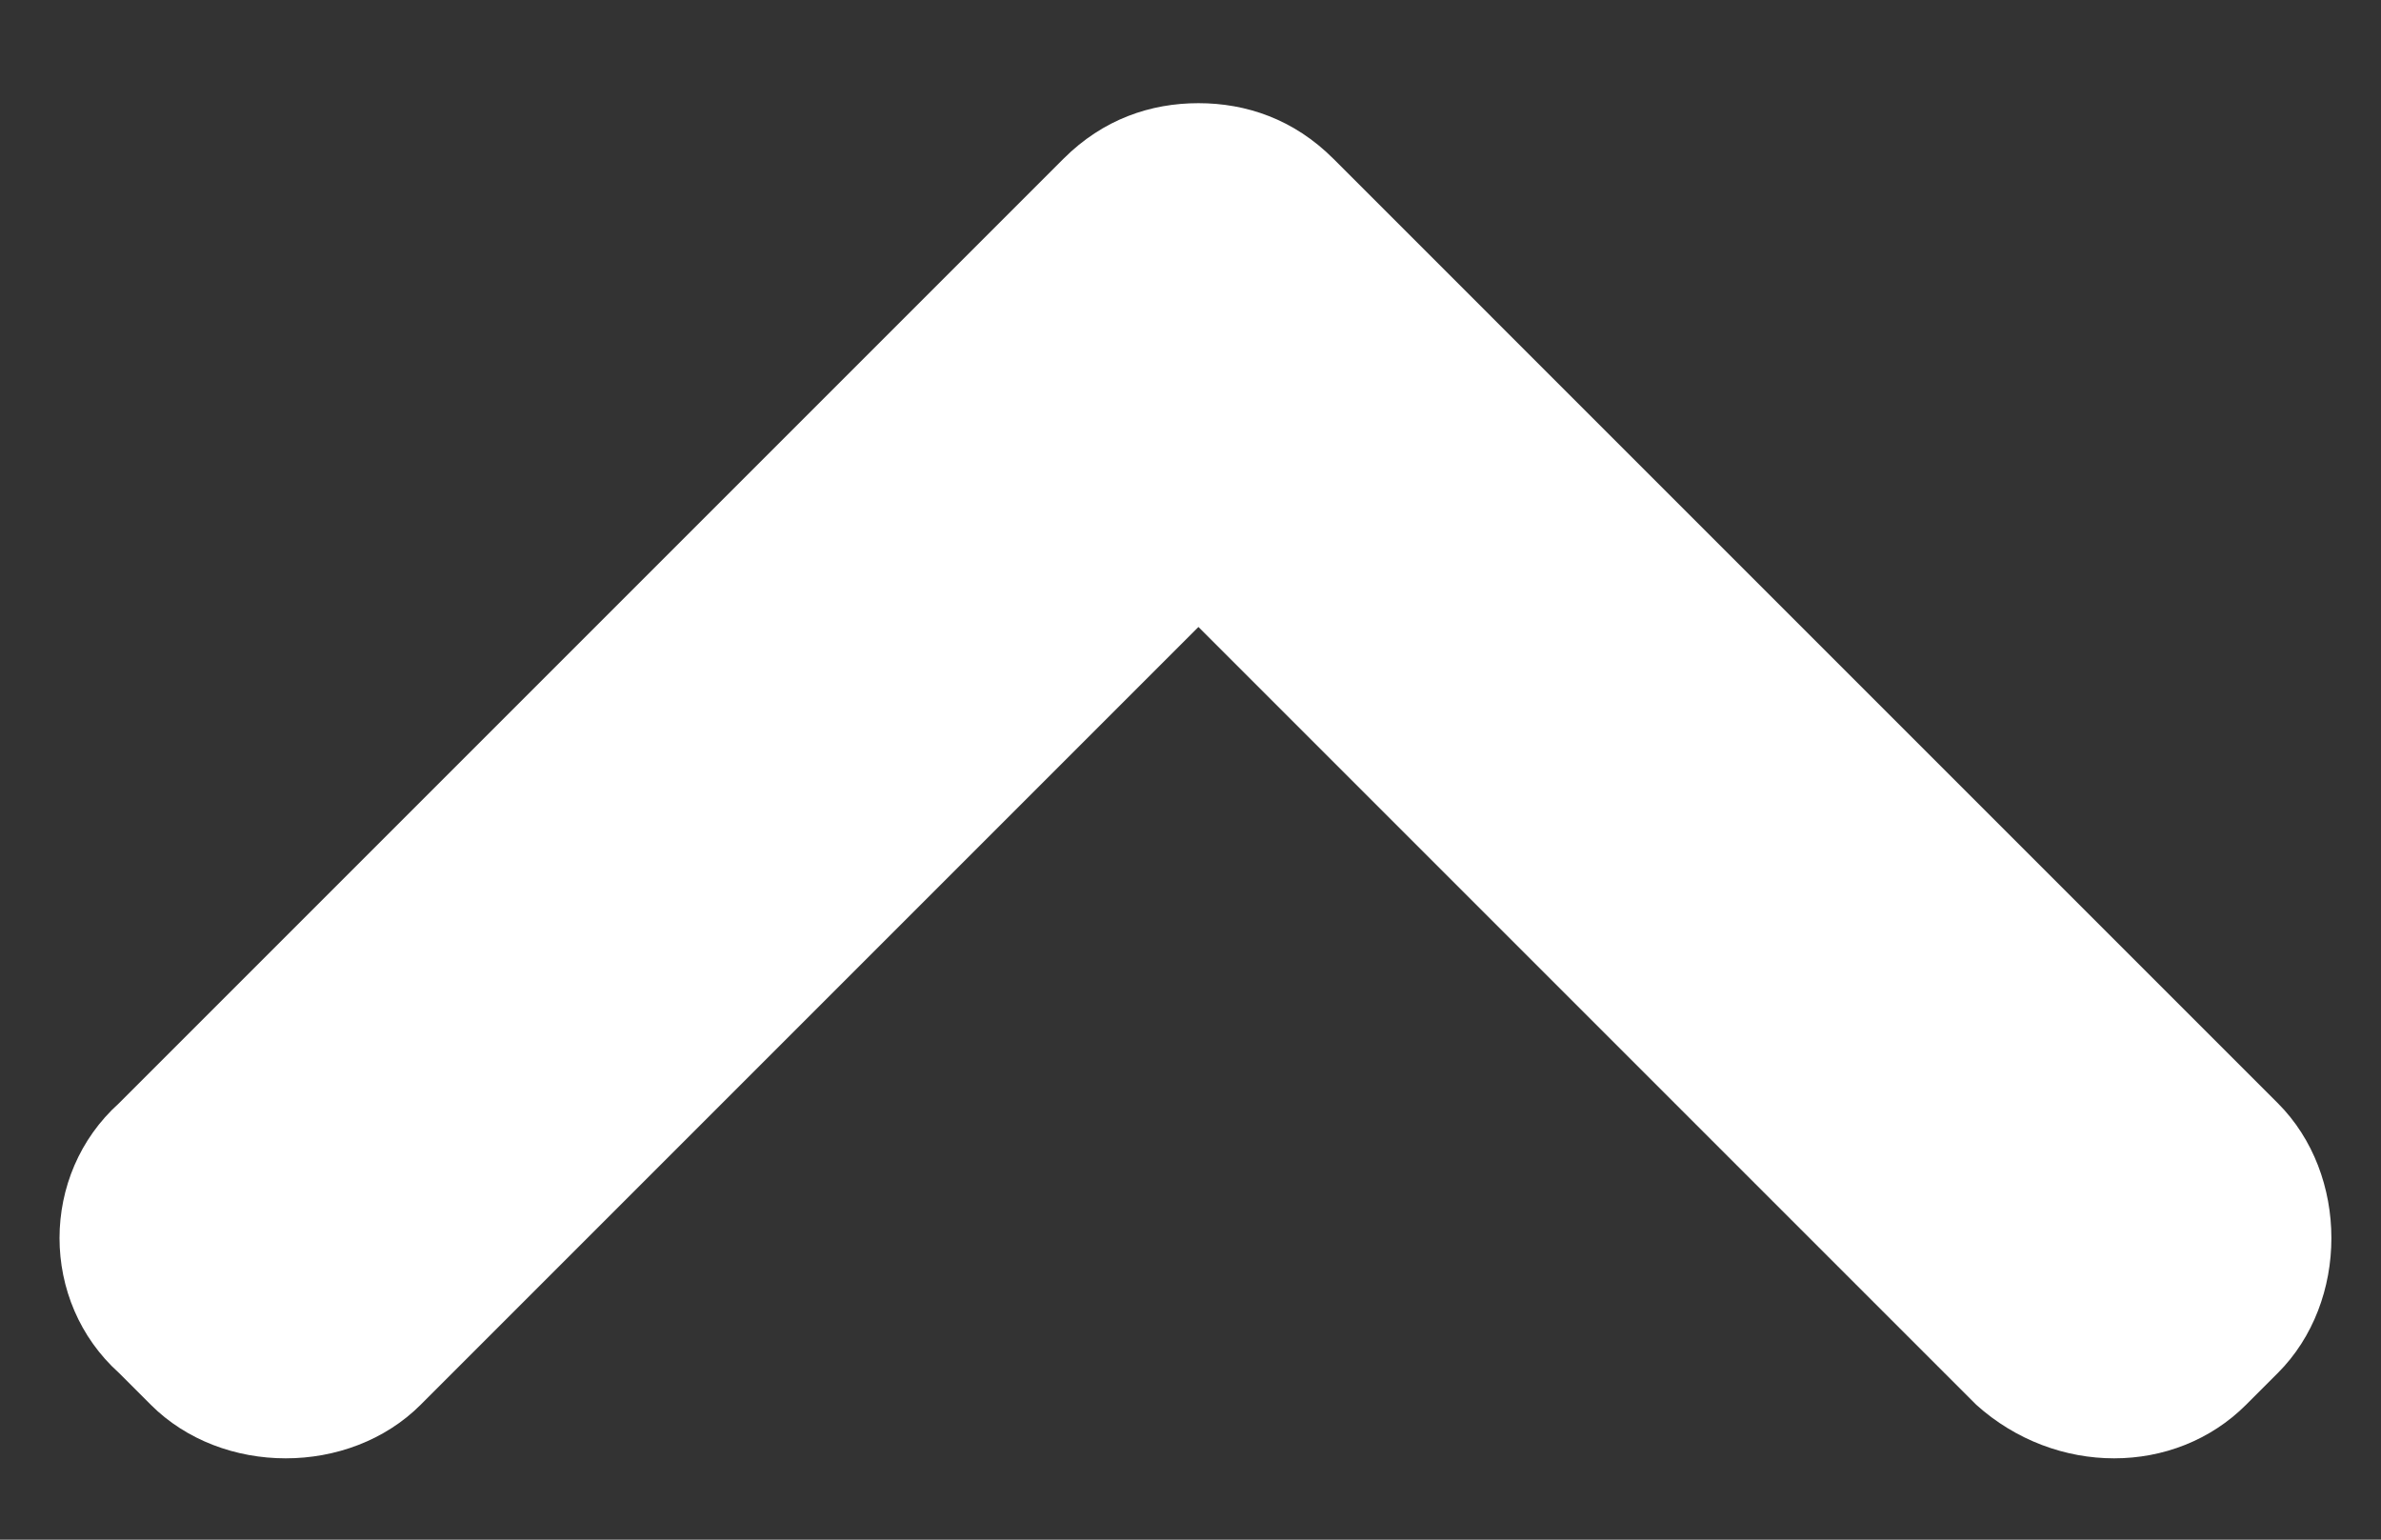
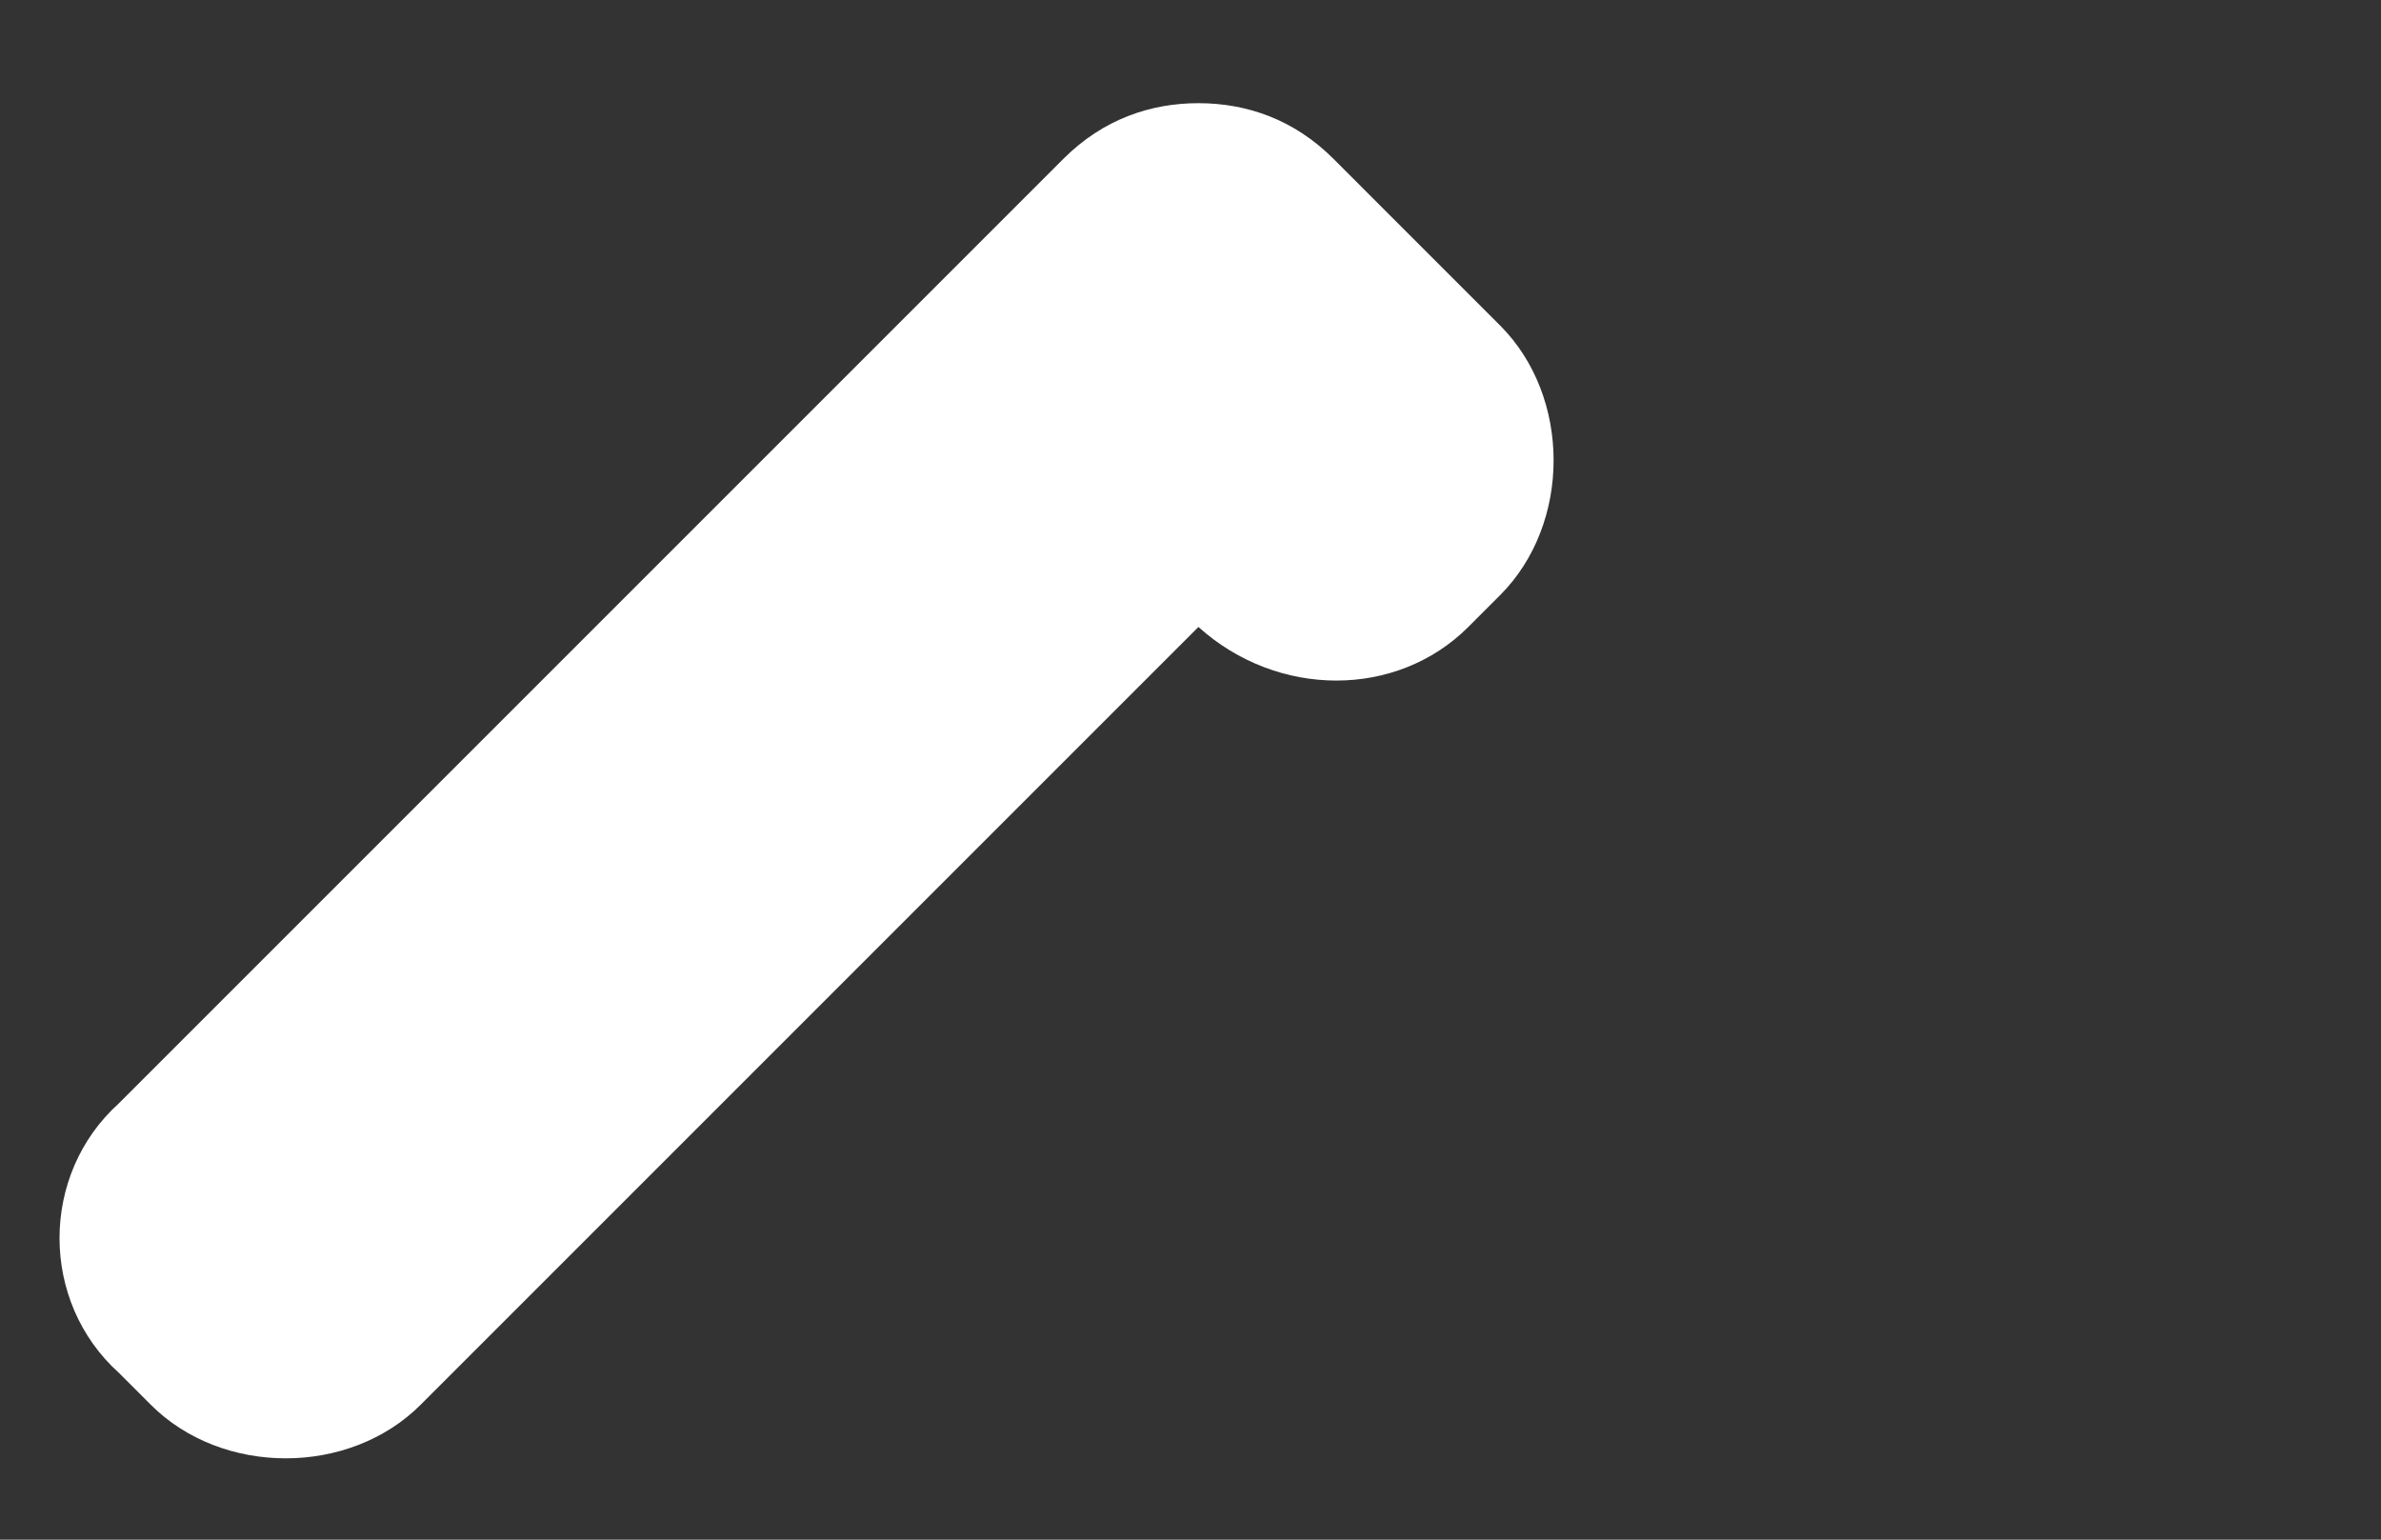
<svg xmlns="http://www.w3.org/2000/svg" version="1.1" id="Ebene_1" x="0px" y="0px" viewBox="0 0 30 19.4" style="enable-background:new 0 0 30 19.4;" xml:space="preserve">
  <rect x="0" y="0" width="30" height="19.4" fill="#333333" stroke="none" />
  <style type="text/css">
	.st0{fill:#FFFFFF;}
</style>
-   <path class="st0" d="M1.5,17.3l0.4,0.4c0.9,0.9,2.5,0.9,3.4,0l9.8-9.8l9.8,9.8c1,0.9,2.5,0.9,3.4,0l0.4-0.4c0.9-0.9,0.9-2.5,0-3.4  L16.8,2c-0.5-0.5-1.1-0.7-1.7-0.7c-0.6,0-1.2,0.2-1.7,0.7L1.5,13.9C0.5,14.8,0.5,16.4,1.5,17.3z" />
+   <path class="st0" d="M1.5,17.3l0.4,0.4c0.9,0.9,2.5,0.9,3.4,0l9.8-9.8c1,0.9,2.5,0.9,3.4,0l0.4-0.4c0.9-0.9,0.9-2.5,0-3.4  L16.8,2c-0.5-0.5-1.1-0.7-1.7-0.7c-0.6,0-1.2,0.2-1.7,0.7L1.5,13.9C0.5,14.8,0.5,16.4,1.5,17.3z" />
</svg>